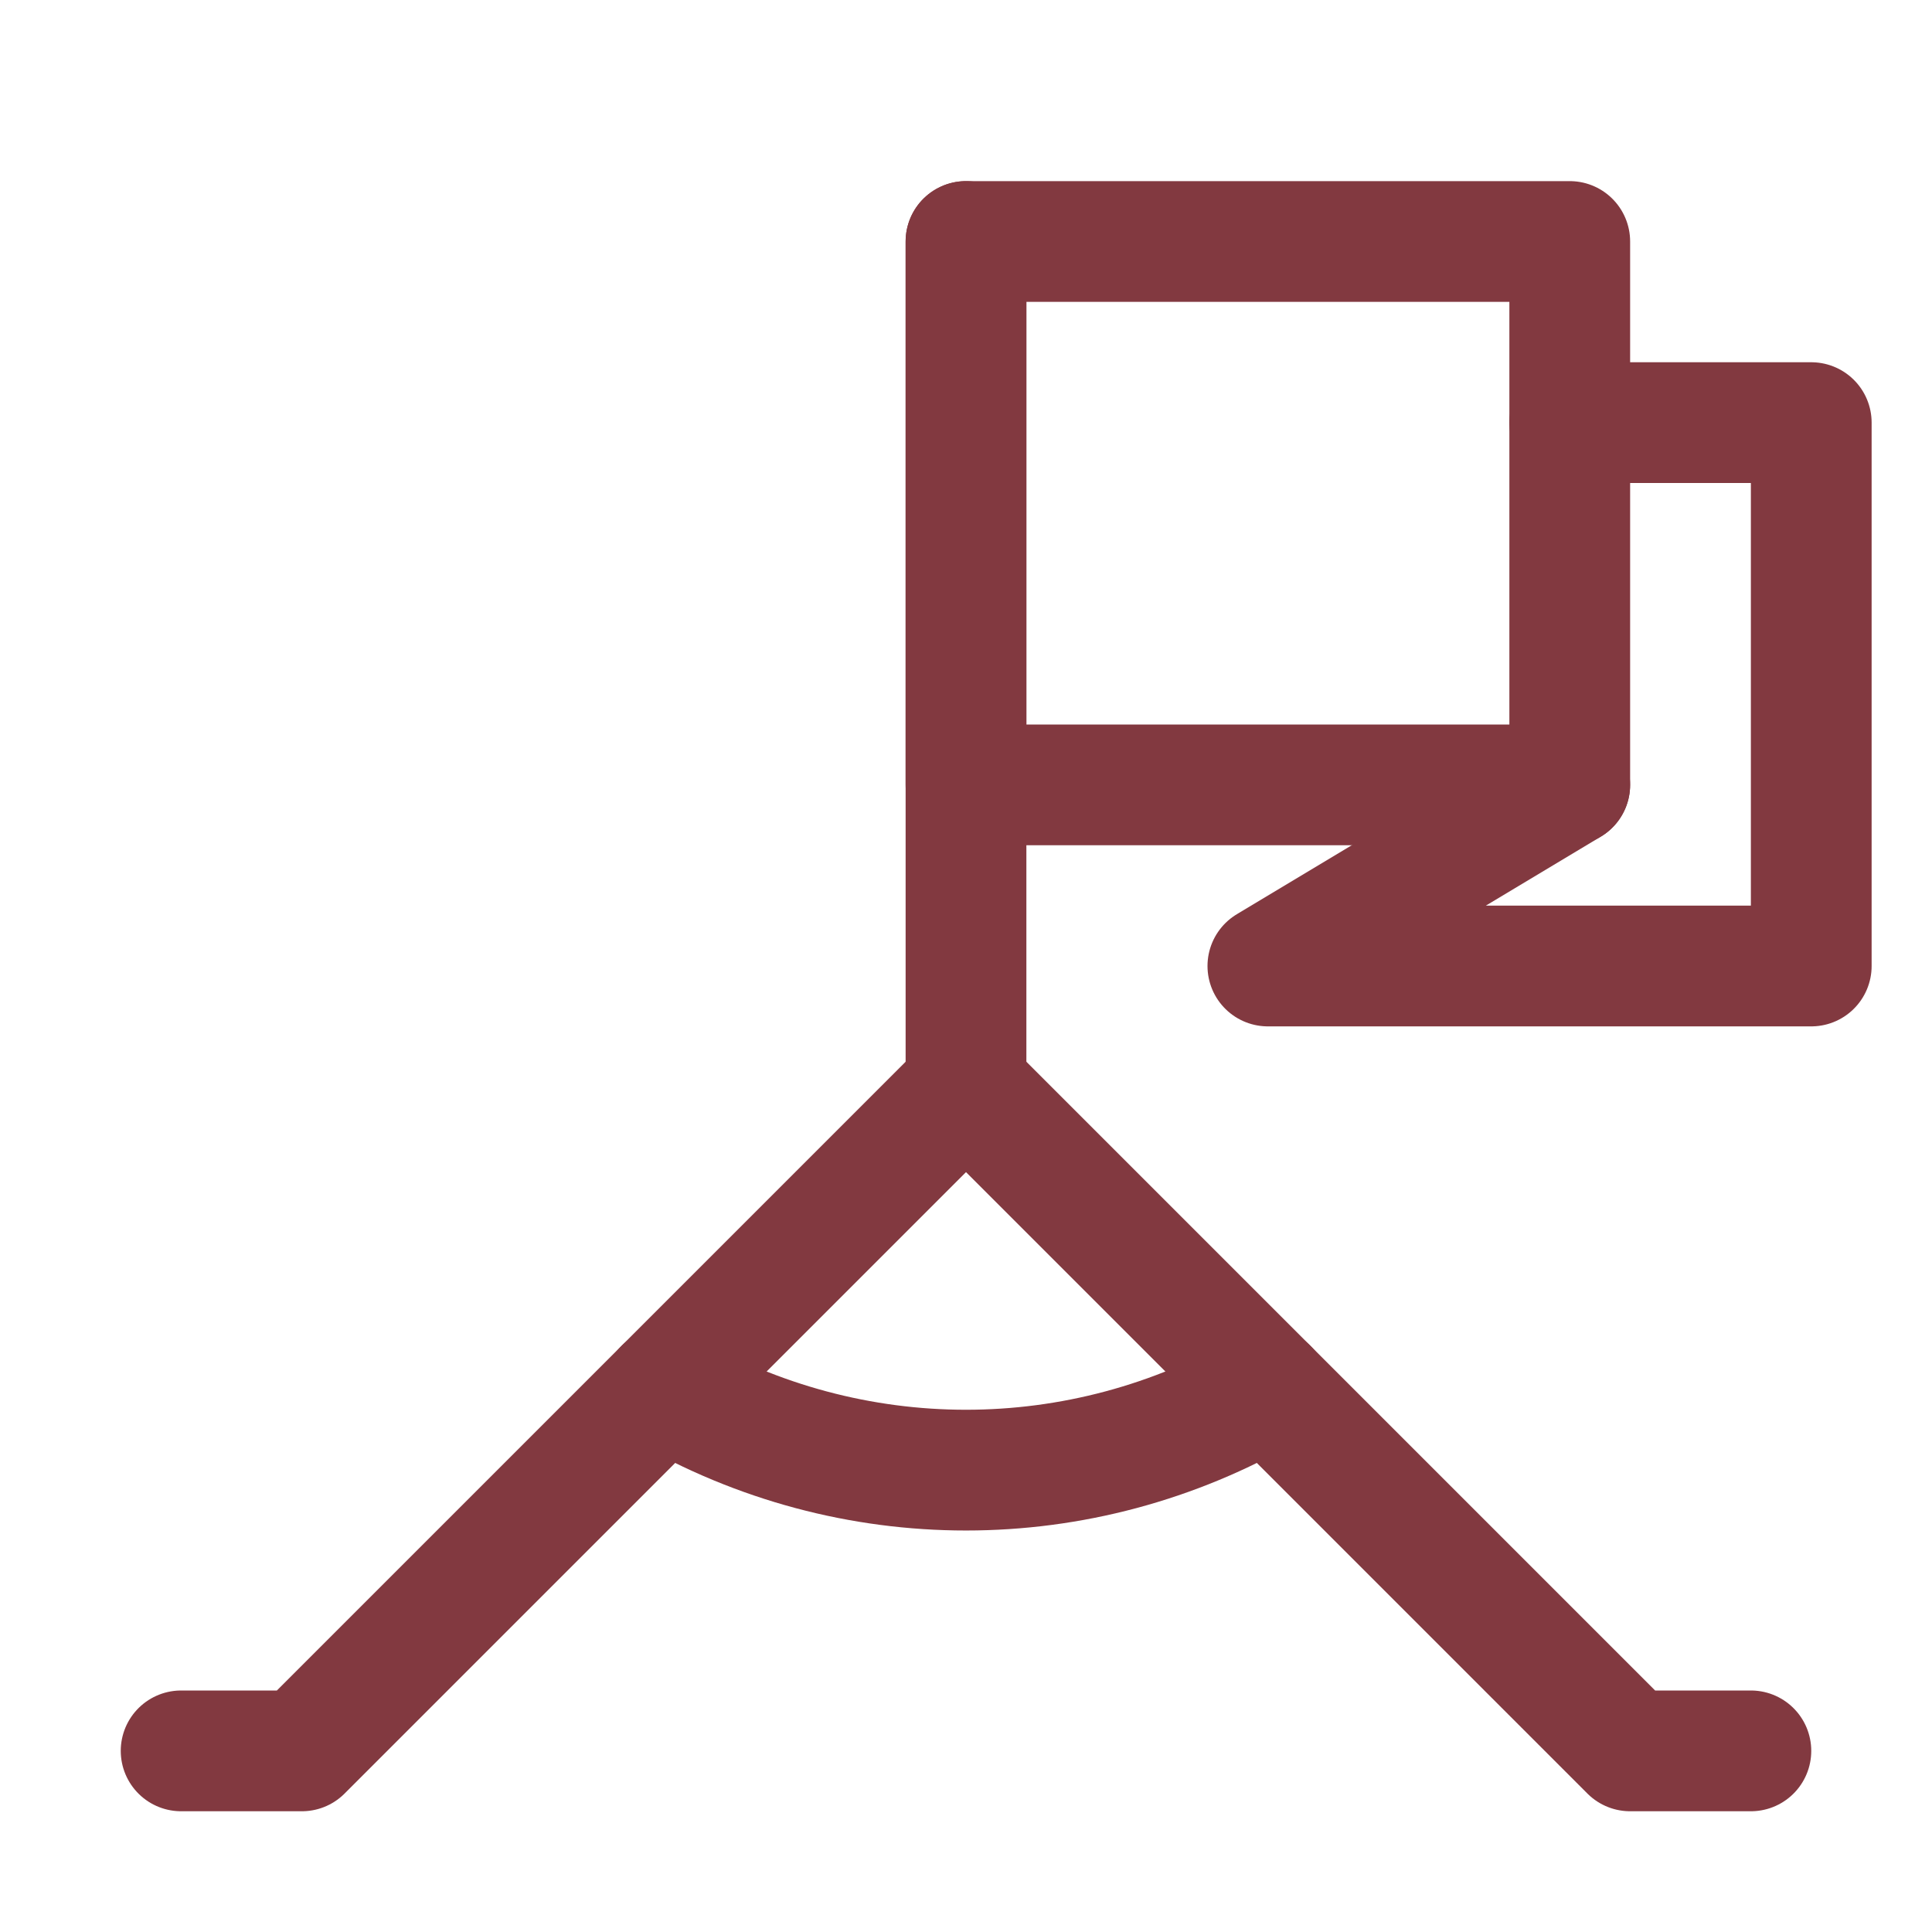
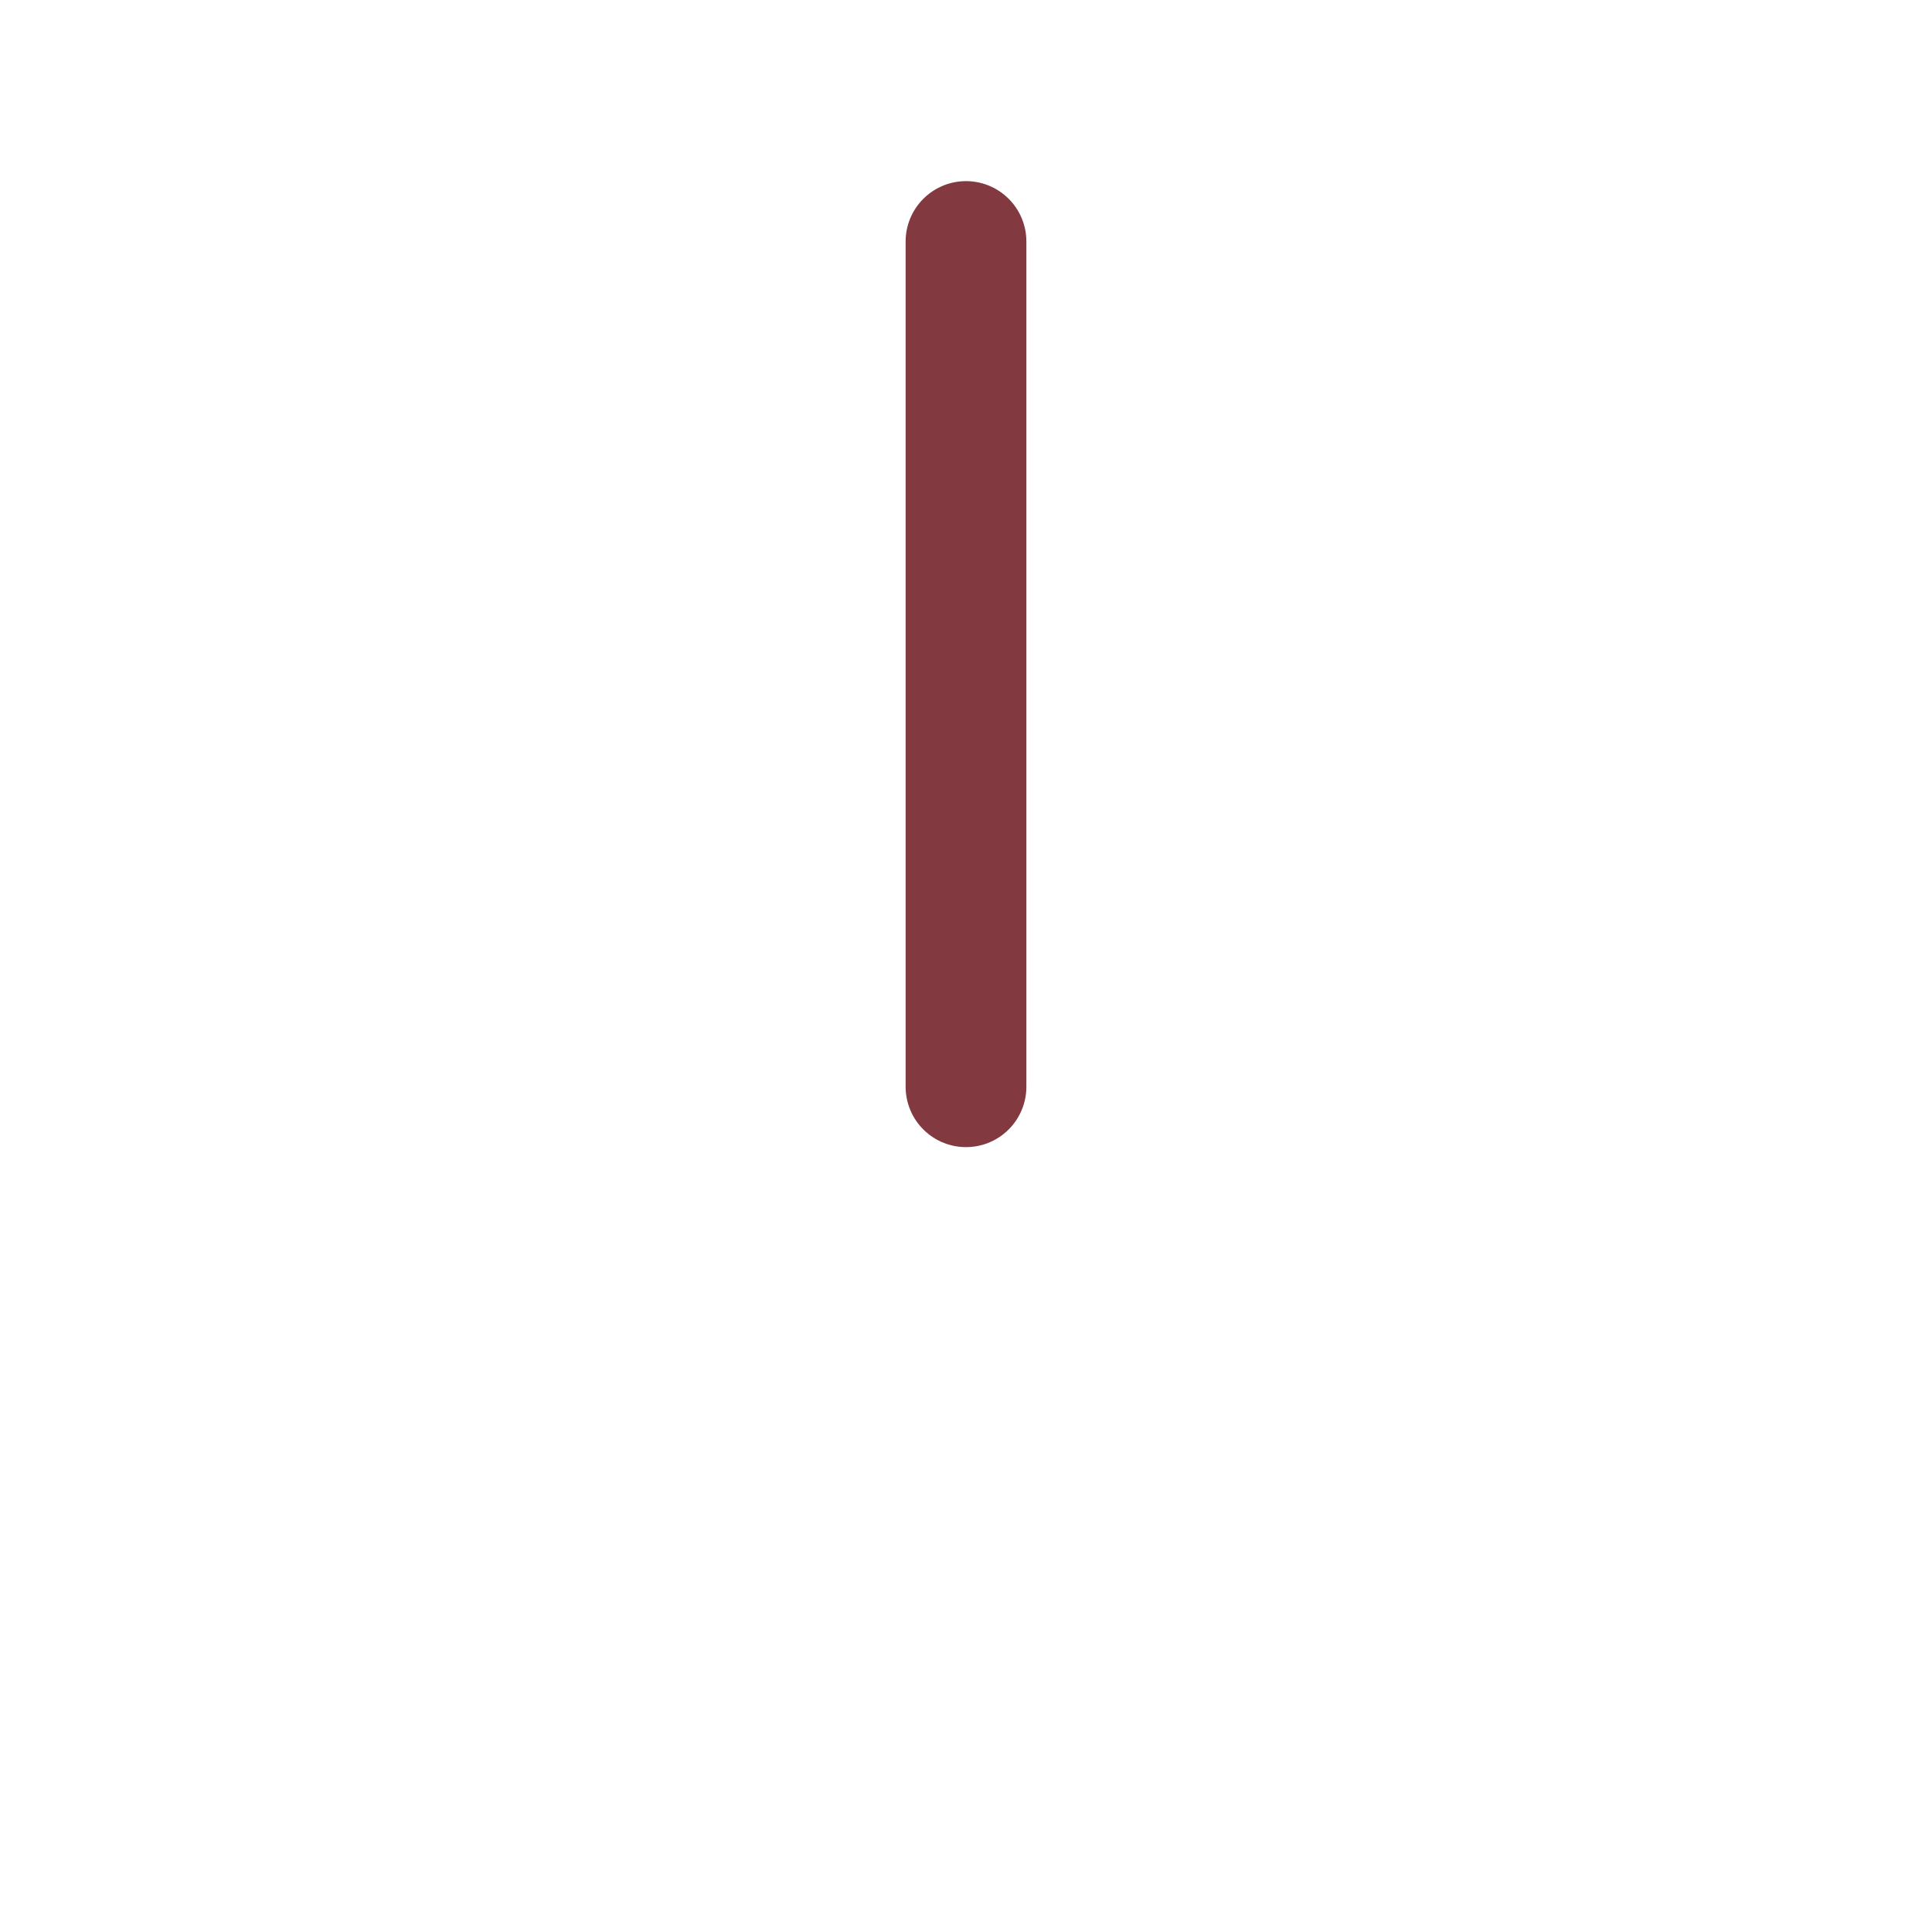
<svg xmlns="http://www.w3.org/2000/svg" version="1.1" id="Icons" viewBox="0 0 32 32" xml:space="preserve" width="800px" height="800px" fill="#000000">
  <g id="SVGRepo_bgCarrier" stroke-width="0" />
  <g id="SVGRepo_tracerCarrier" stroke-linecap="round" stroke-linejoin="round" />
  <g id="SVGRepo_iconCarrier">
    <style type="text/css"> .st0{fill:none;stroke:#823940;stroke-width:2;stroke-linecap:round;stroke-linejoin:round;stroke-miterlimit:10;} .st1{fill:none;stroke:#823940;stroke-width:2;stroke-linecap:round;stroke-linejoin:round;} .st2{fill:none;stroke:#823940;stroke-width:2;stroke-linecap:round;stroke-linejoin:round;stroke-dasharray:5.207,0;} </style>
-     <polyline class="st0" points="3,29 5,29 16,18 27,29 29,29 " />
-     <path class="st0" d="M11,23L11,23c3.1,1.8,6.9,1.8,10,0l0,0" />
    <line class="st0" x1="16" y1="4" x2="16" y2="18" />
-     <rect x="16" y="4" class="st0" width="10" height="9" />
-     <polyline class="st0" points="26,7 30,7 30,16 21,16 26,13 " />
  </g>
</svg>